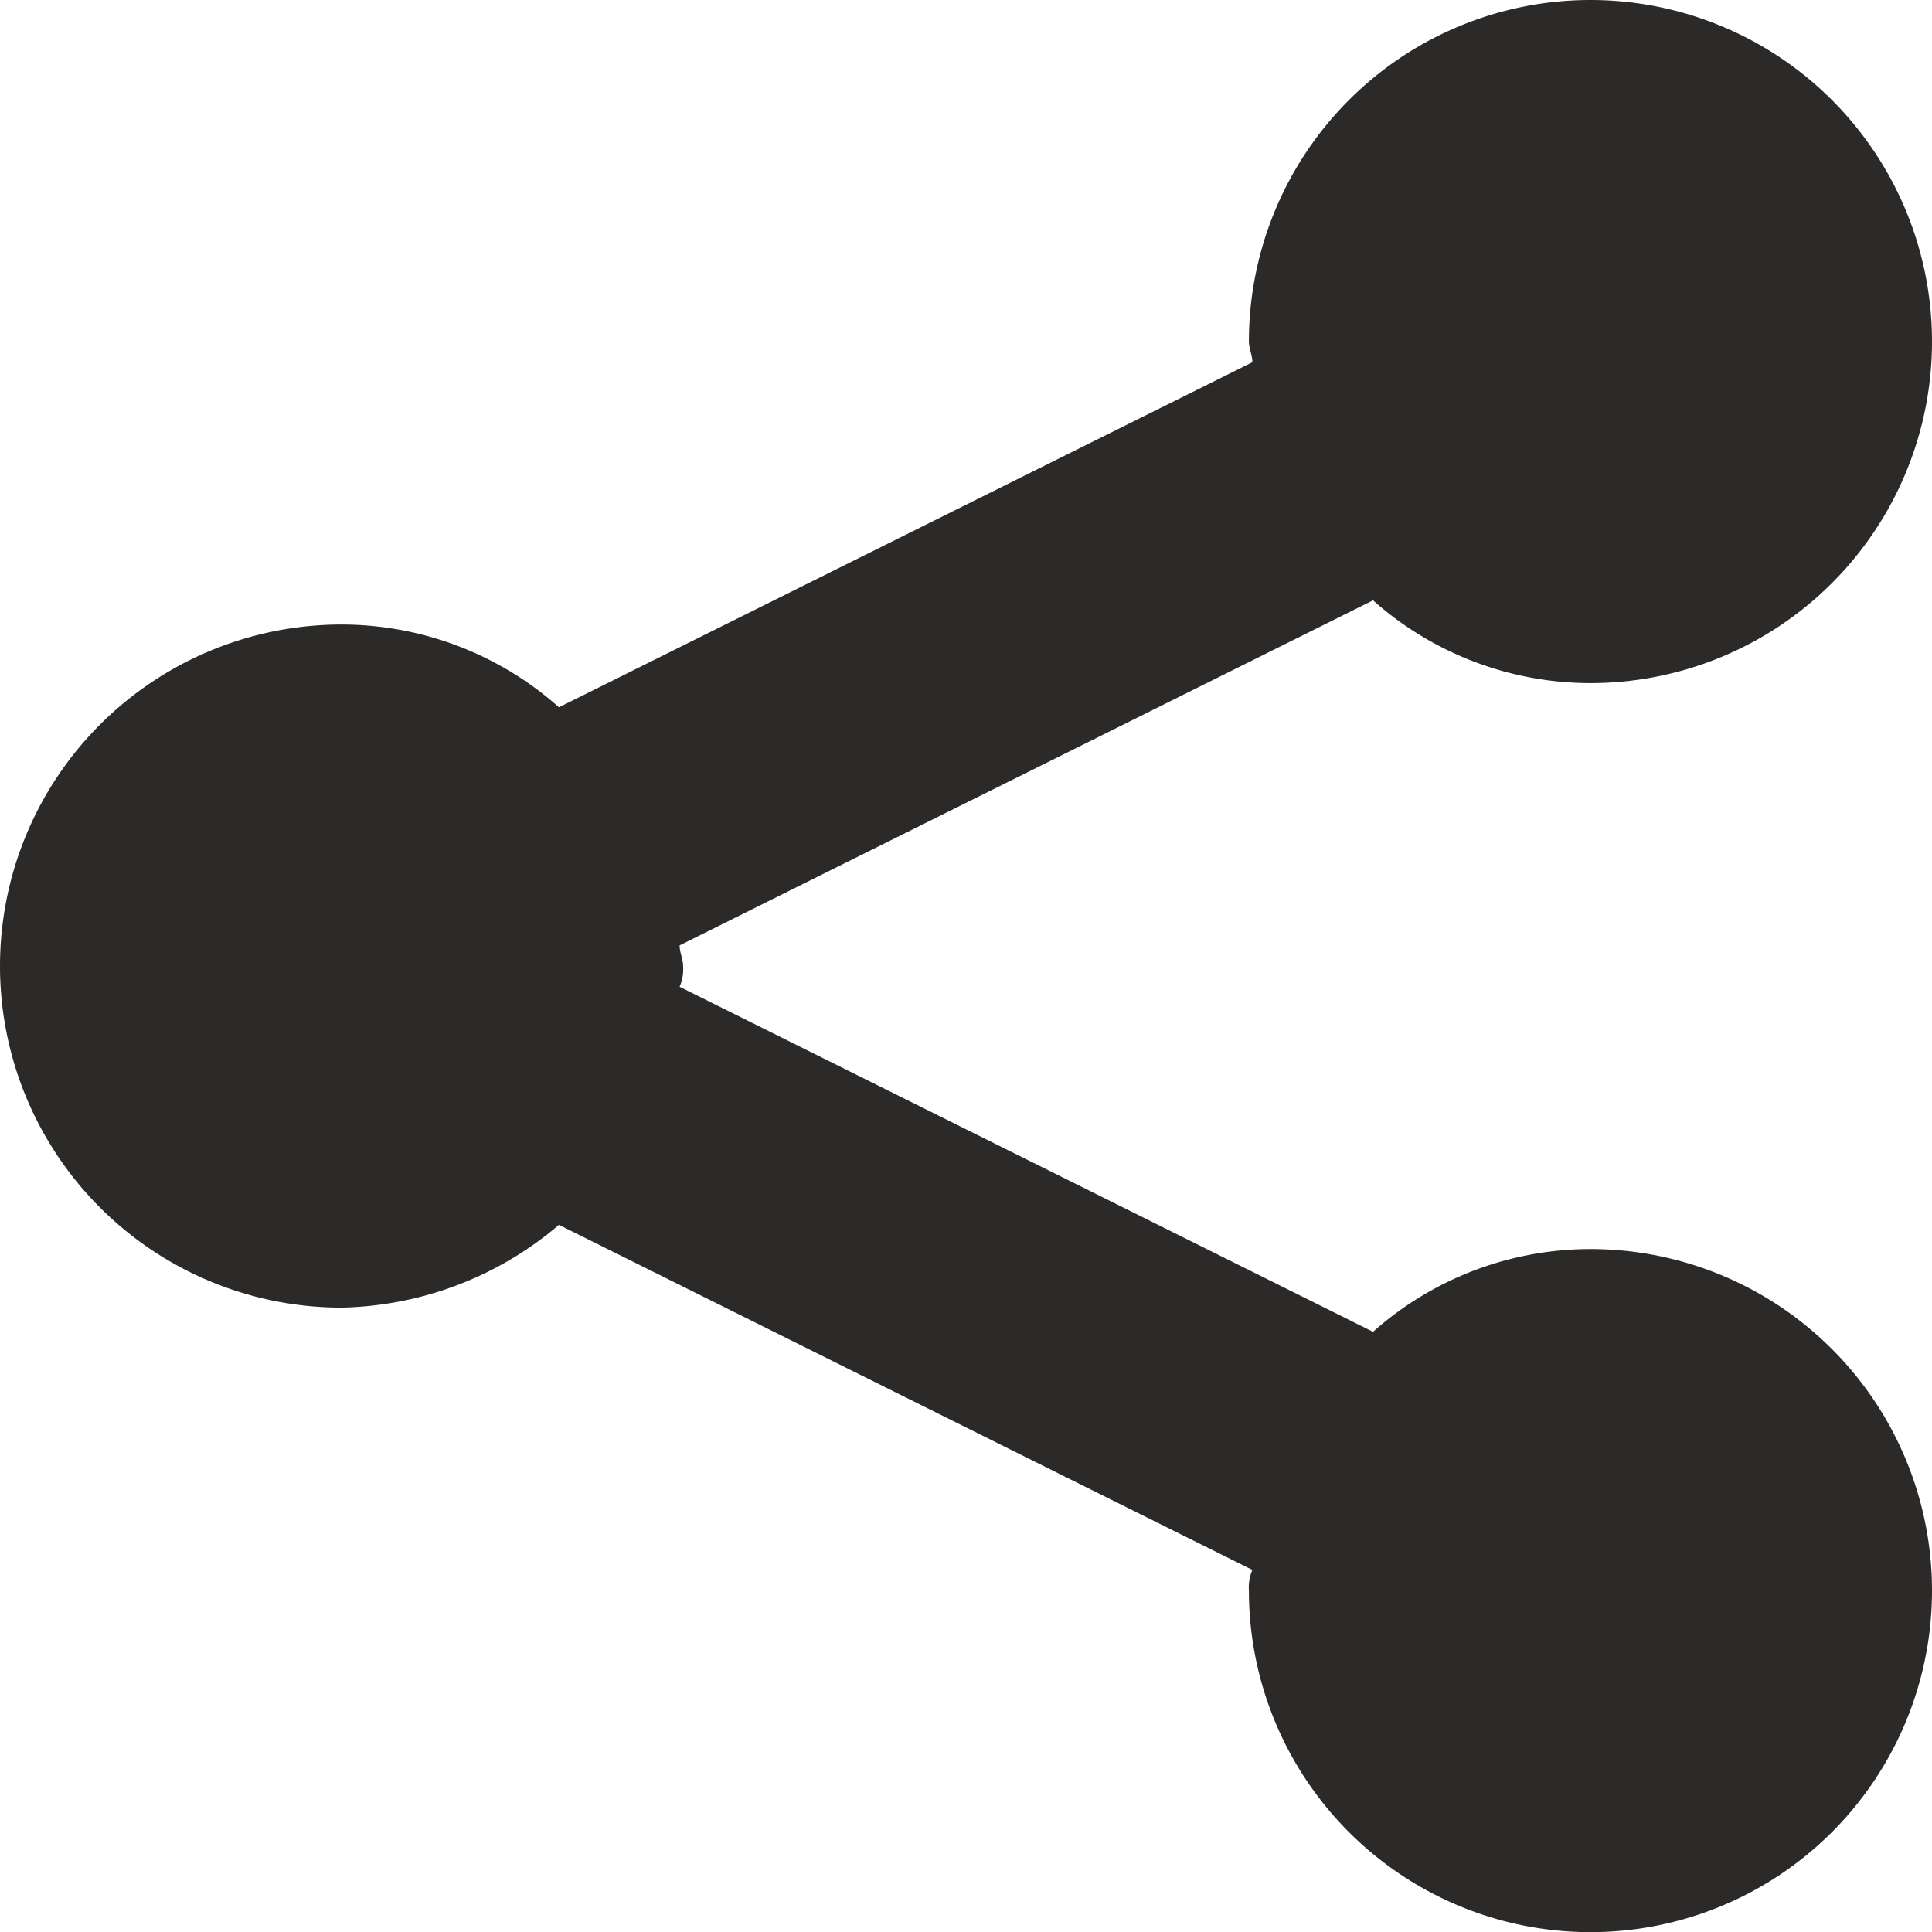
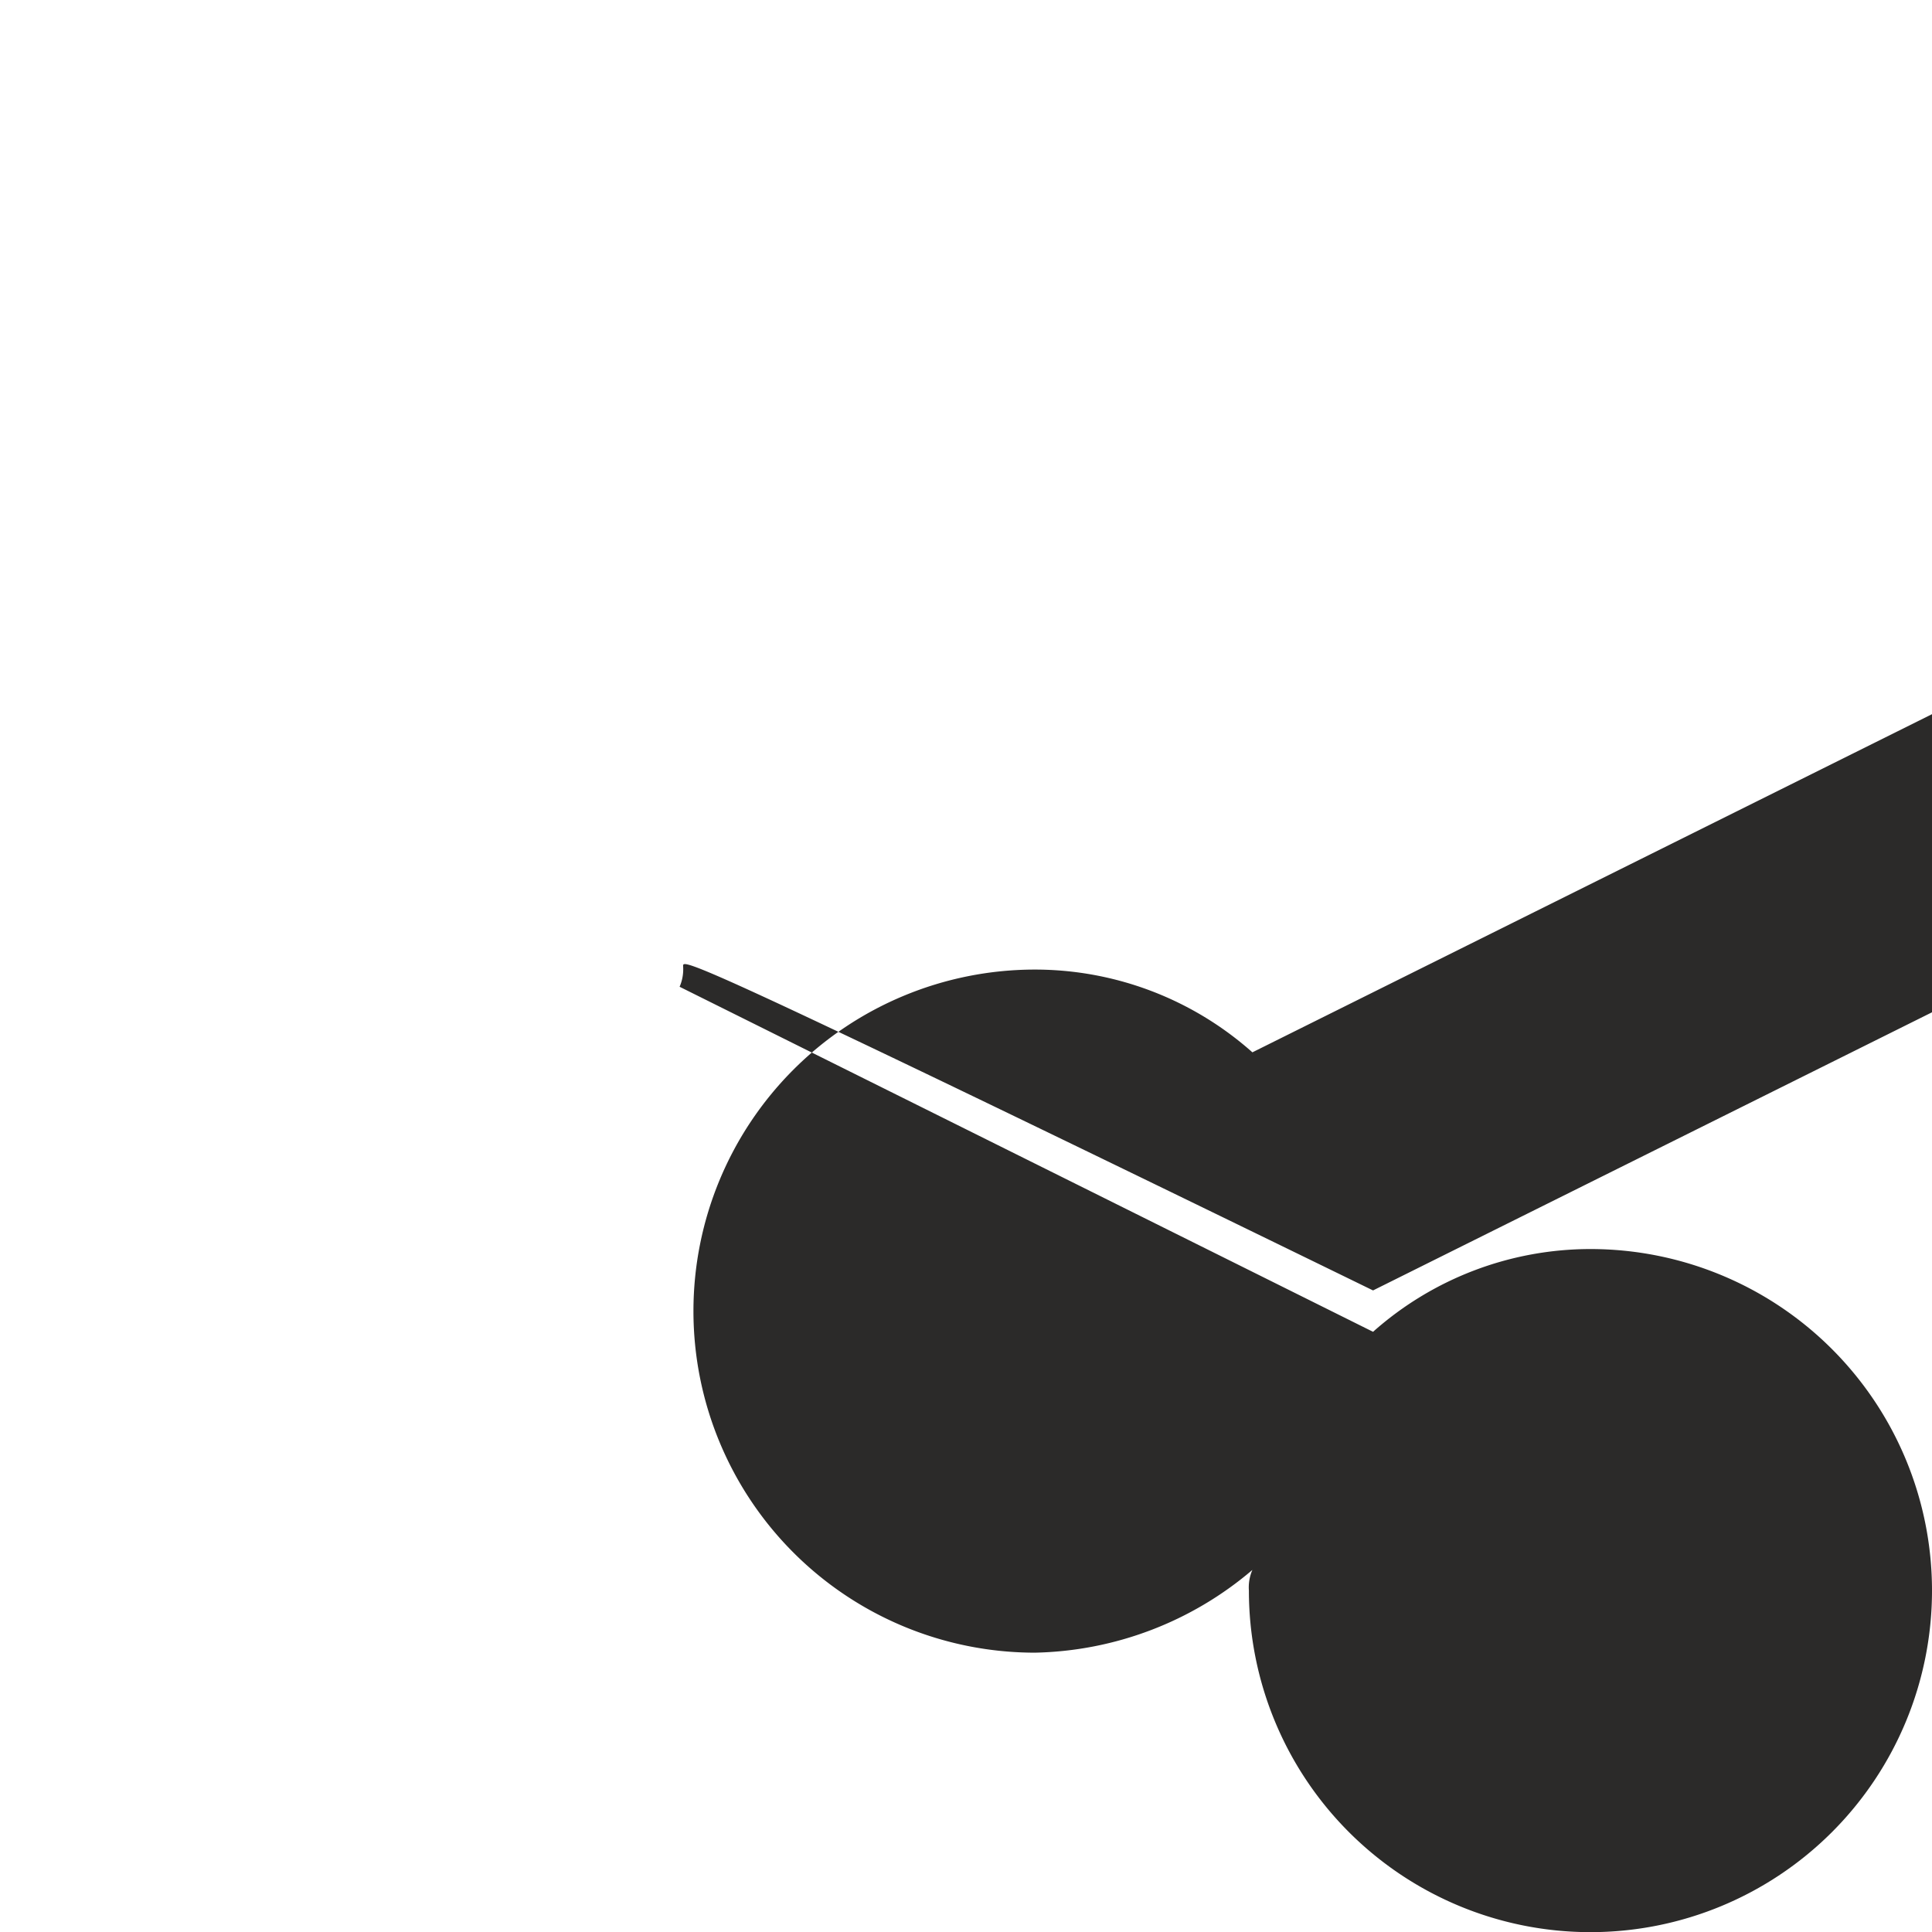
<svg xmlns="http://www.w3.org/2000/svg" width="13.259" height="13.259" viewBox="0 0 13.259 13.259">
  <defs>
    <style>.a{fill:#2B2A29;}</style>
  </defs>
-   <path class="a" d="M26.688,26.23a.3.3,0,0,1-.024.142l4.759,2.368a2.246,2.246,0,0,1,1.492-.568,2.344,2.344,0,1,1-2.344,2.344.3.3,0,0,1,.024-.142l-4.759-2.368a2.372,2.372,0,0,1-1.492.568,2.344,2.344,0,0,1,0-4.688,2.246,2.246,0,0,1,1.492.568l4.759-2.368c0-.047-.024-.095-.024-.142a2.344,2.344,0,1,1,2.344,2.344,2.246,2.246,0,0,1-1.492-.568l-4.759,2.368C26.664,26.135,26.688,26.182,26.688,26.23Z" transform="translate(-22 -19.6)" />
+   <path class="a" d="M26.688,26.23a.3.3,0,0,1-.024.142l4.759,2.368a2.246,2.246,0,0,1,1.492-.568,2.344,2.344,0,1,1-2.344,2.344.3.3,0,0,1,.024-.142a2.372,2.372,0,0,1-1.492.568,2.344,2.344,0,0,1,0-4.688,2.246,2.246,0,0,1,1.492.568l4.759-2.368c0-.047-.024-.095-.024-.142a2.344,2.344,0,1,1,2.344,2.344,2.246,2.246,0,0,1-1.492-.568l-4.759,2.368C26.664,26.135,26.688,26.182,26.688,26.23Z" transform="translate(-22 -19.6)" />
</svg>